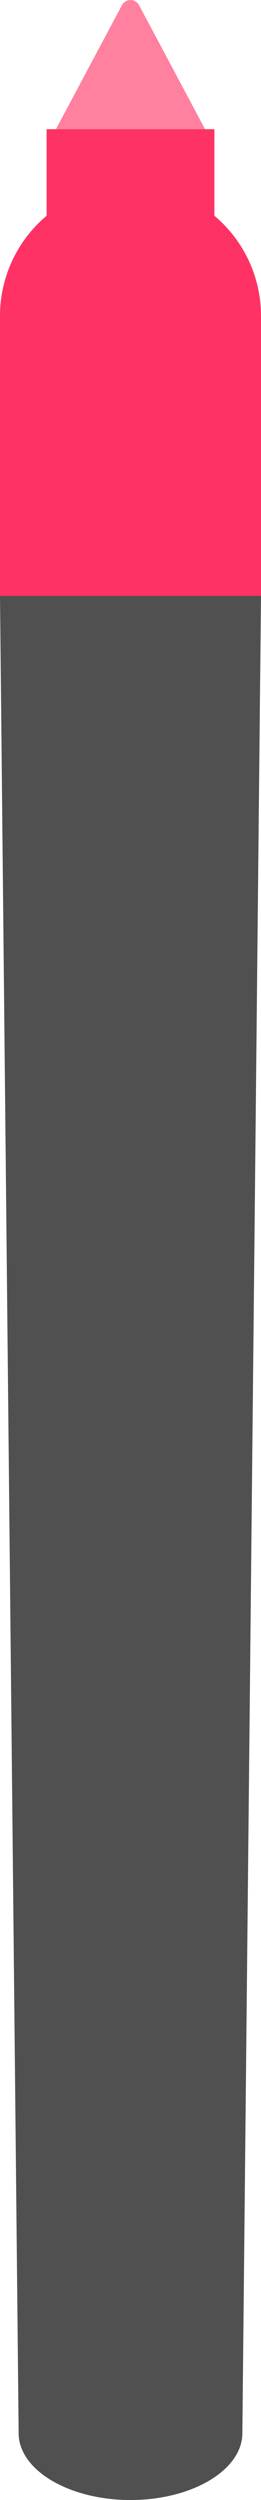
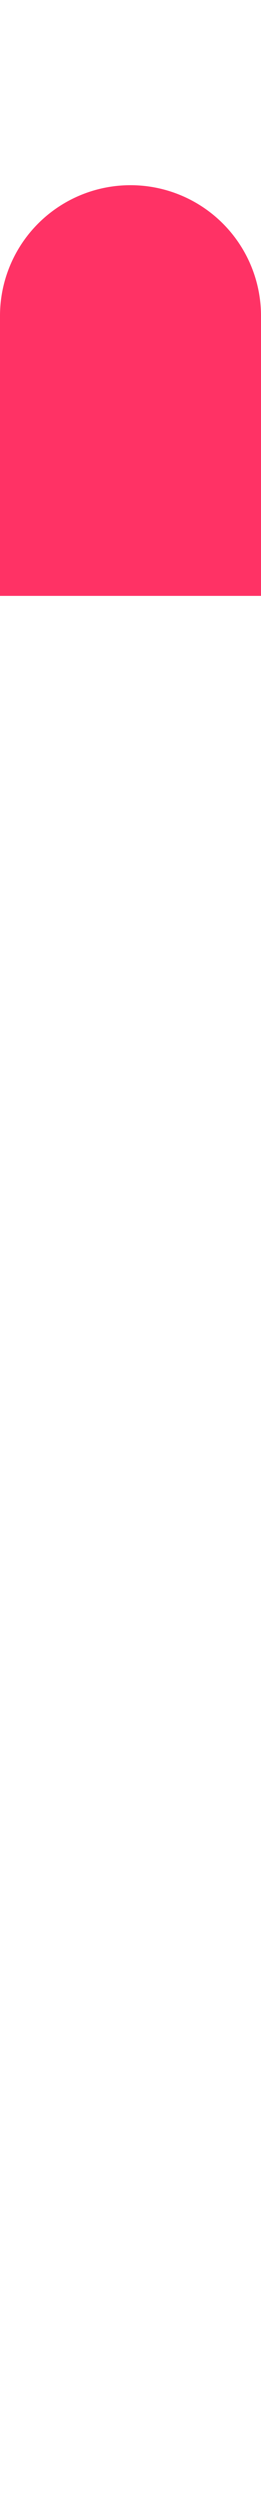
<svg xmlns="http://www.w3.org/2000/svg" viewBox="0 0 14 133.92">
  <defs>
    <style>.cls-1{fill:#505050;}.cls-2{fill:#ff3265;}.cls-3{fill:#ff809f;}</style>
  </defs>
  <title>pen-1Asset 7</title>
  <g id="Layer_2" data-name="Layer 2">
    <g id="Layer_1-2" data-name="Layer 1">
-       <path class="cls-1" d="M7,133.92H7c-3.31,0-6-1.61-6-3.58L0,31.92H14l-1,98.42C13,132.31,10.31,133.92,7,133.92Z" />
      <path class="cls-2" d="M7,9.92H7a7,7,0,0,1,7,7v15a0,0,0,0,1,0,0H0a0,0,0,0,1,0,0v-15A7,7,0,0,1,7,9.92Z" />
-       <rect class="cls-2" x="2.5" y="6.92" width="9" height="8" />
-       <path class="cls-3" d="M6.54.28,3,6.92h8L7.46.28A.52.52,0,0,0,6.54.28Z" />
    </g>
  </g>
</svg>